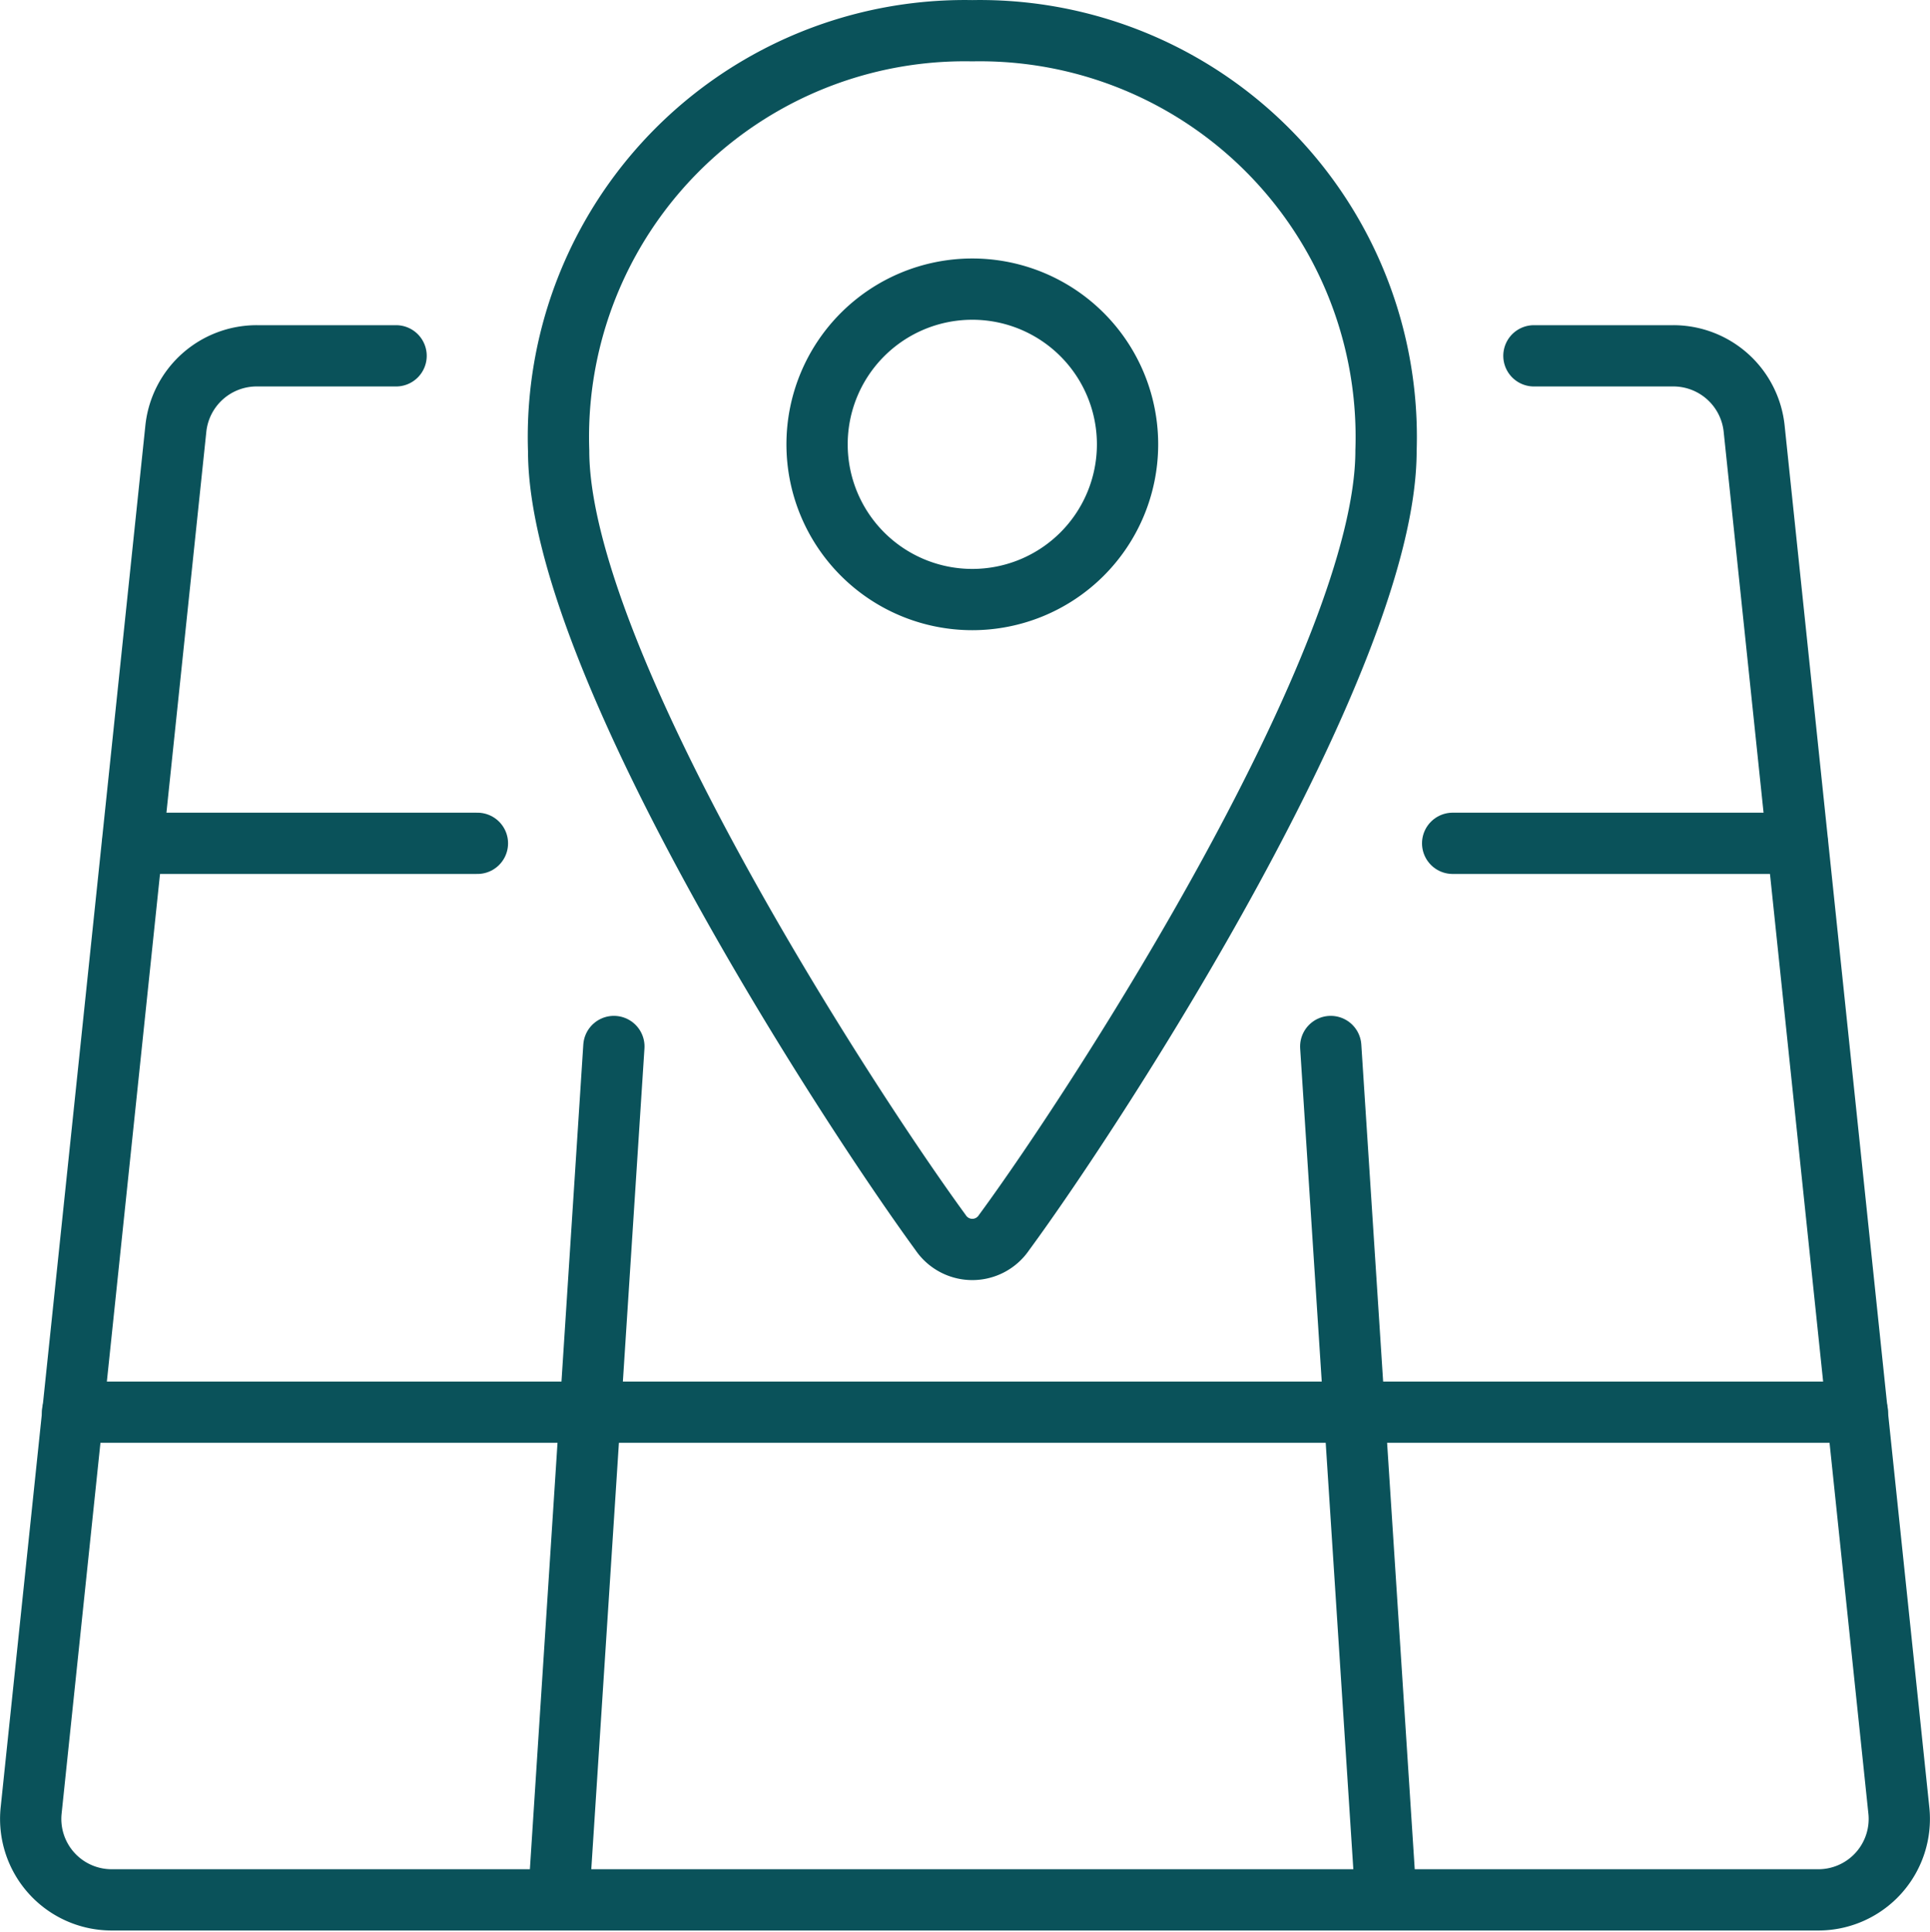
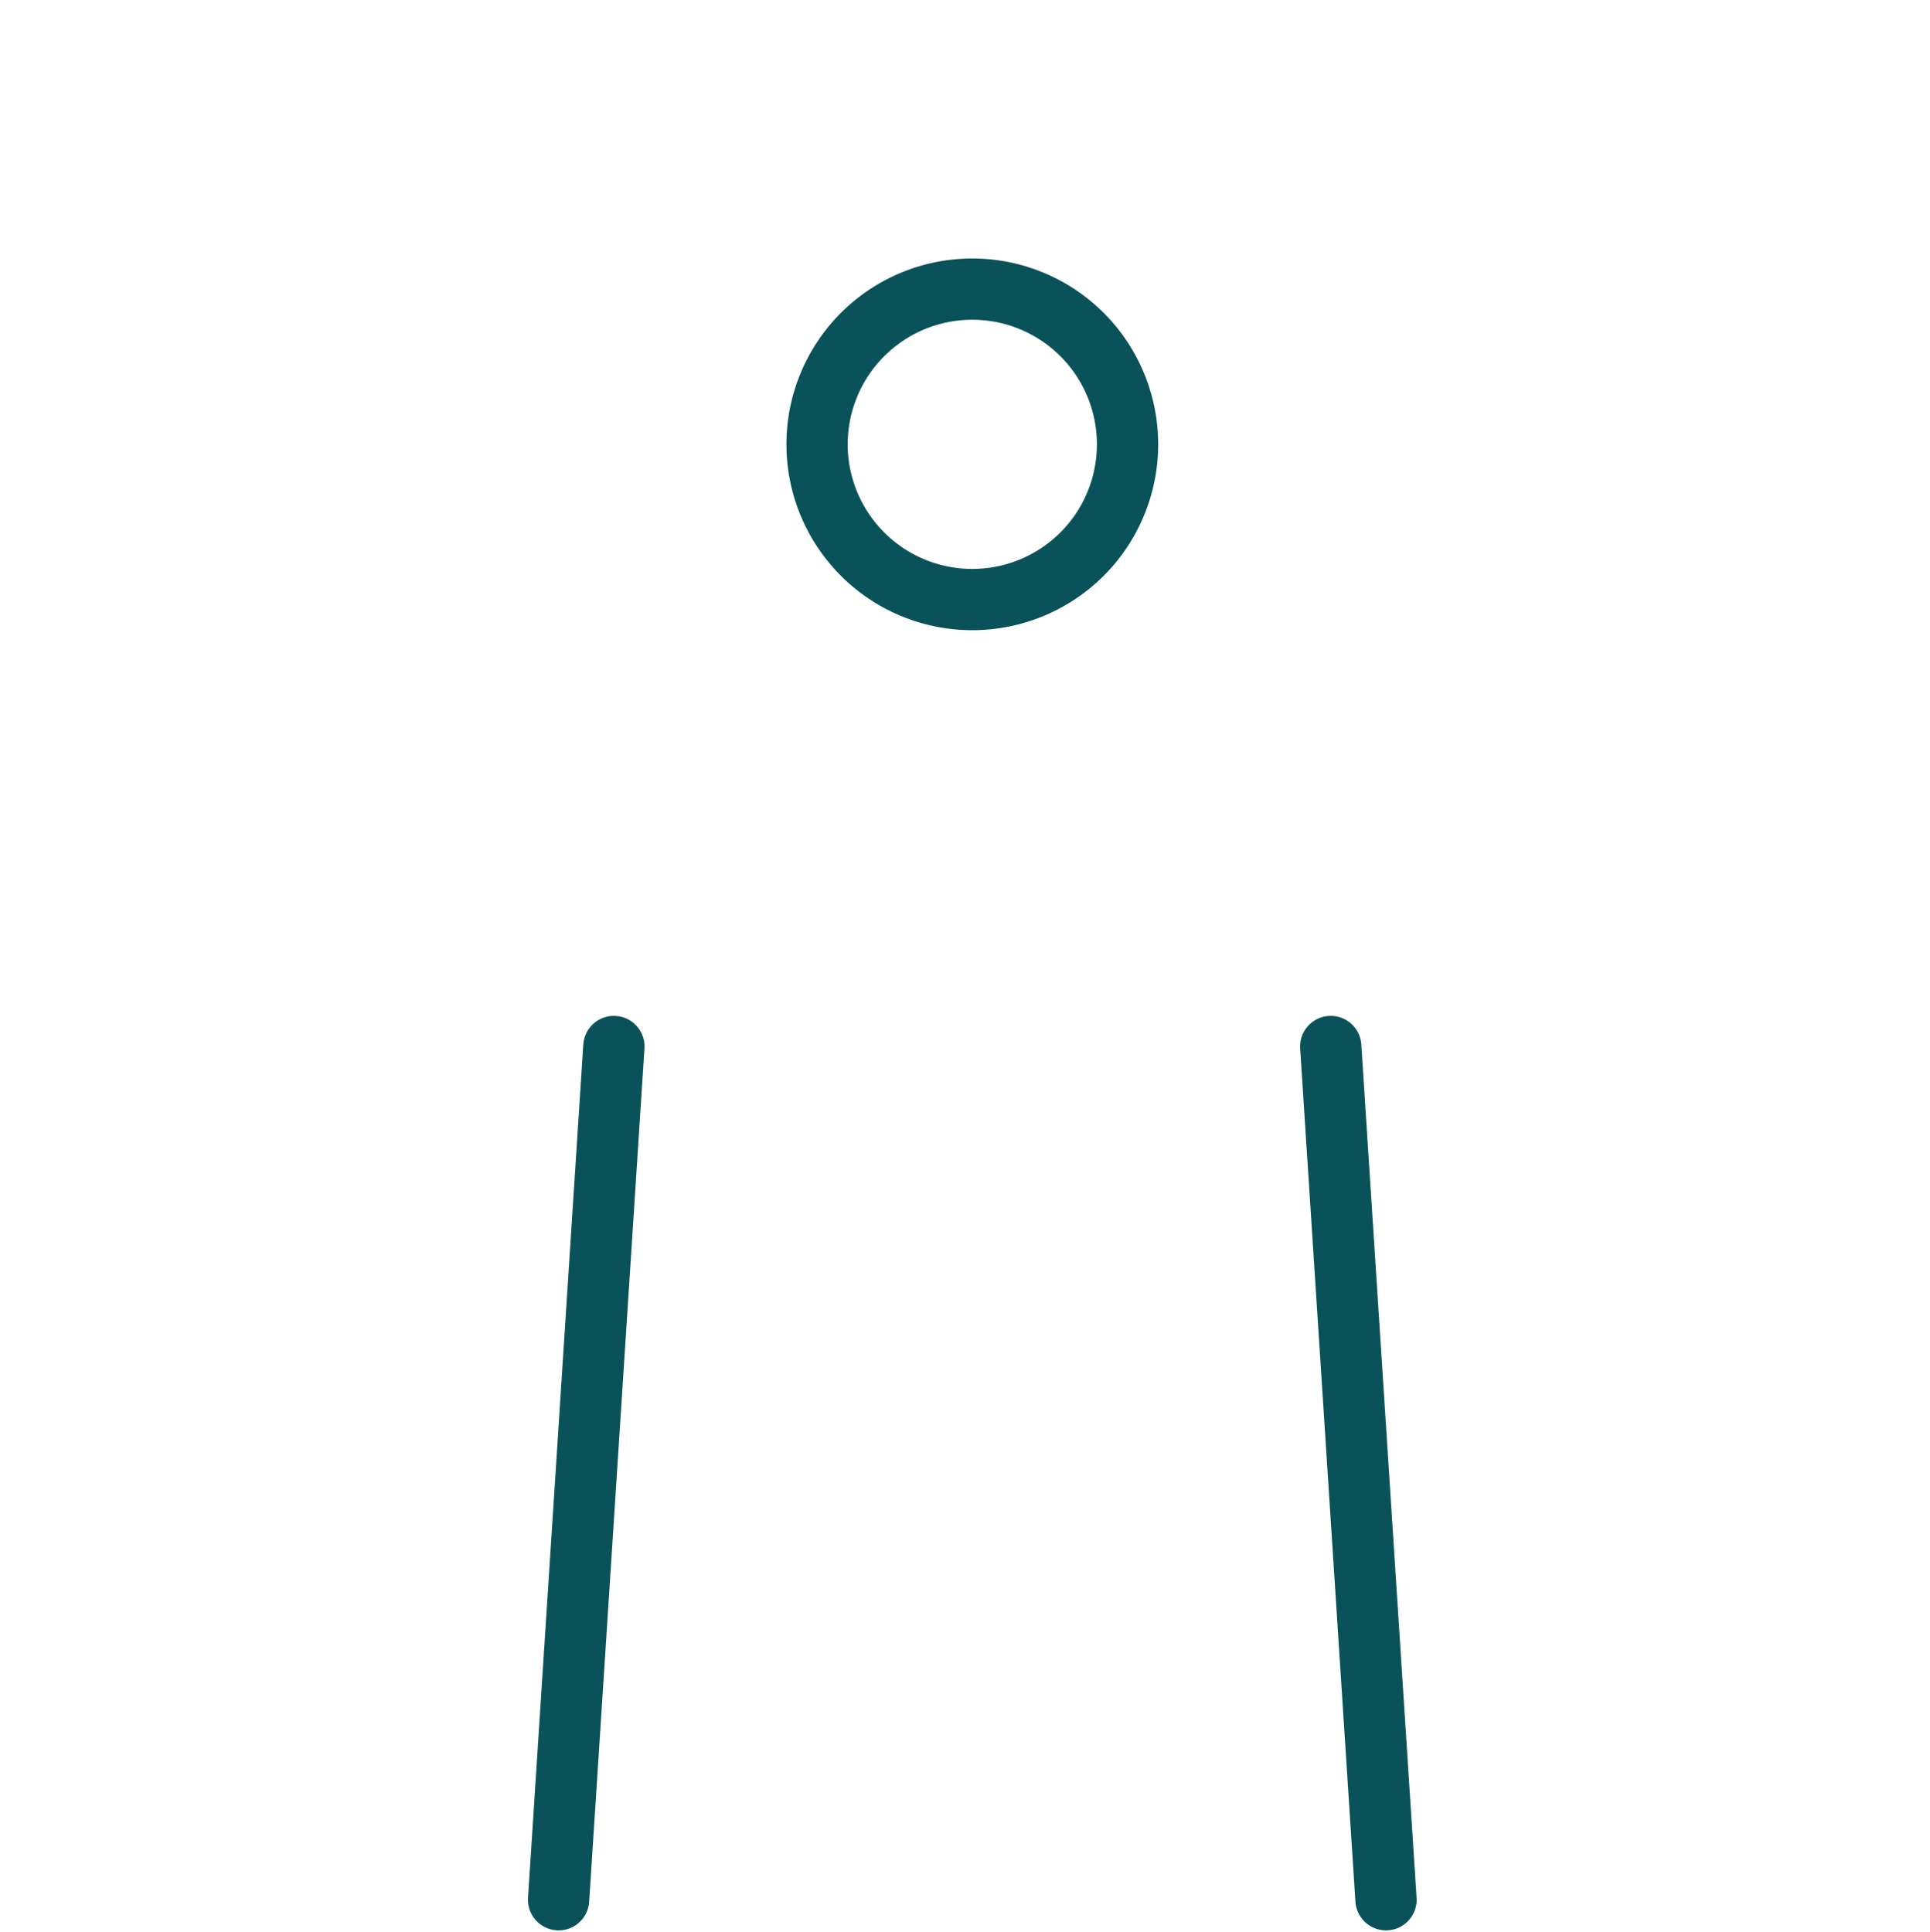
<svg xmlns="http://www.w3.org/2000/svg" width="125.99" height="126.16" viewBox="0 0 125.99 126.16">
  <g id="Optimized_Route_Schedule_Planning" data-name="Optimized Route &amp; Schedule Planning" transform="translate(-1.46 -1.426)">
    <g id="Group_27" data-name="Group 27" transform="translate(37.911 3.427)">
-       <path id="Path_667" data-name="Path 667" d="M75.061,3.432a26.528,26.528,0,0,1,27.006,27.43c0,13.582-18.623,42.445-24.936,51.04a2.494,2.494,0,0,1-4.138,0c-6.314-8.648-24.936-37.458-24.936-51.04A26.528,26.528,0,0,1,75.061,3.432Z" transform="translate(-48.04 -3.427)" fill="none" stroke="#0a525a" stroke-linecap="round" stroke-linejoin="round" stroke-width="4" />
      <path id="Path_668" data-name="Path 668" d="M90.161,35.4A10.134,10.134,0,1,1,80.027,25.266,10.134,10.134,0,0,1,90.161,35.4Z" transform="translate(-53.006 -8.39)" fill="none" stroke="#0a525a" stroke-linecap="round" stroke-linejoin="round" stroke-width="4" />
    </g>
-     <path id="Path_669" data-name="Path 669" d="M101.594,30.9h9.073a5.306,5.306,0,0,1,5.306,4.775l9.444,90.2a5.285,5.285,0,0,1-5.253,5.836H8.746a5.285,5.285,0,0,1-5.253-5.836l9.444-90.2A5.306,5.306,0,0,1,18.243,30.9h9.073" transform="translate(0 -6.242)" fill="none" stroke="#0a525a" stroke-linecap="round" stroke-linejoin="round" stroke-width="4" />
-     <path id="Path_670" data-name="Path 670" d="M7,120.151H123.514" transform="translate(-0.804 -26.524)" fill="none" stroke="#0a525a" stroke-linecap="round" stroke-linejoin="round" stroke-width="4" />
-     <path id="Path_671" data-name="Path 671" d="M123.584,72.09h22.5" transform="translate(-27.295 -15.603)" fill="none" stroke="#0a525a" stroke-linecap="round" stroke-linejoin="round" stroke-width="4" />
-     <path id="Path_672" data-name="Path 672" d="M12.084,72.09h22.5" transform="translate(-1.958 -15.603)" fill="none" stroke="#0a525a" stroke-linecap="round" stroke-linejoin="round" stroke-width="4" />
    <path id="Path_673" data-name="Path 673" d="M48.06,144.964l3.608-55.709" transform="translate(-10.134 -19.503)" fill="none" stroke="#0a525a" stroke-linecap="round" stroke-linejoin="round" stroke-width="4" />
    <path id="Path_674" data-name="Path 674" d="M116.893,144.964l-3.608-55.709" transform="translate(-24.955 -19.503)" fill="none" stroke="#0a525a" stroke-linecap="round" stroke-linejoin="round" stroke-width="4" />
  </g>
</svg>